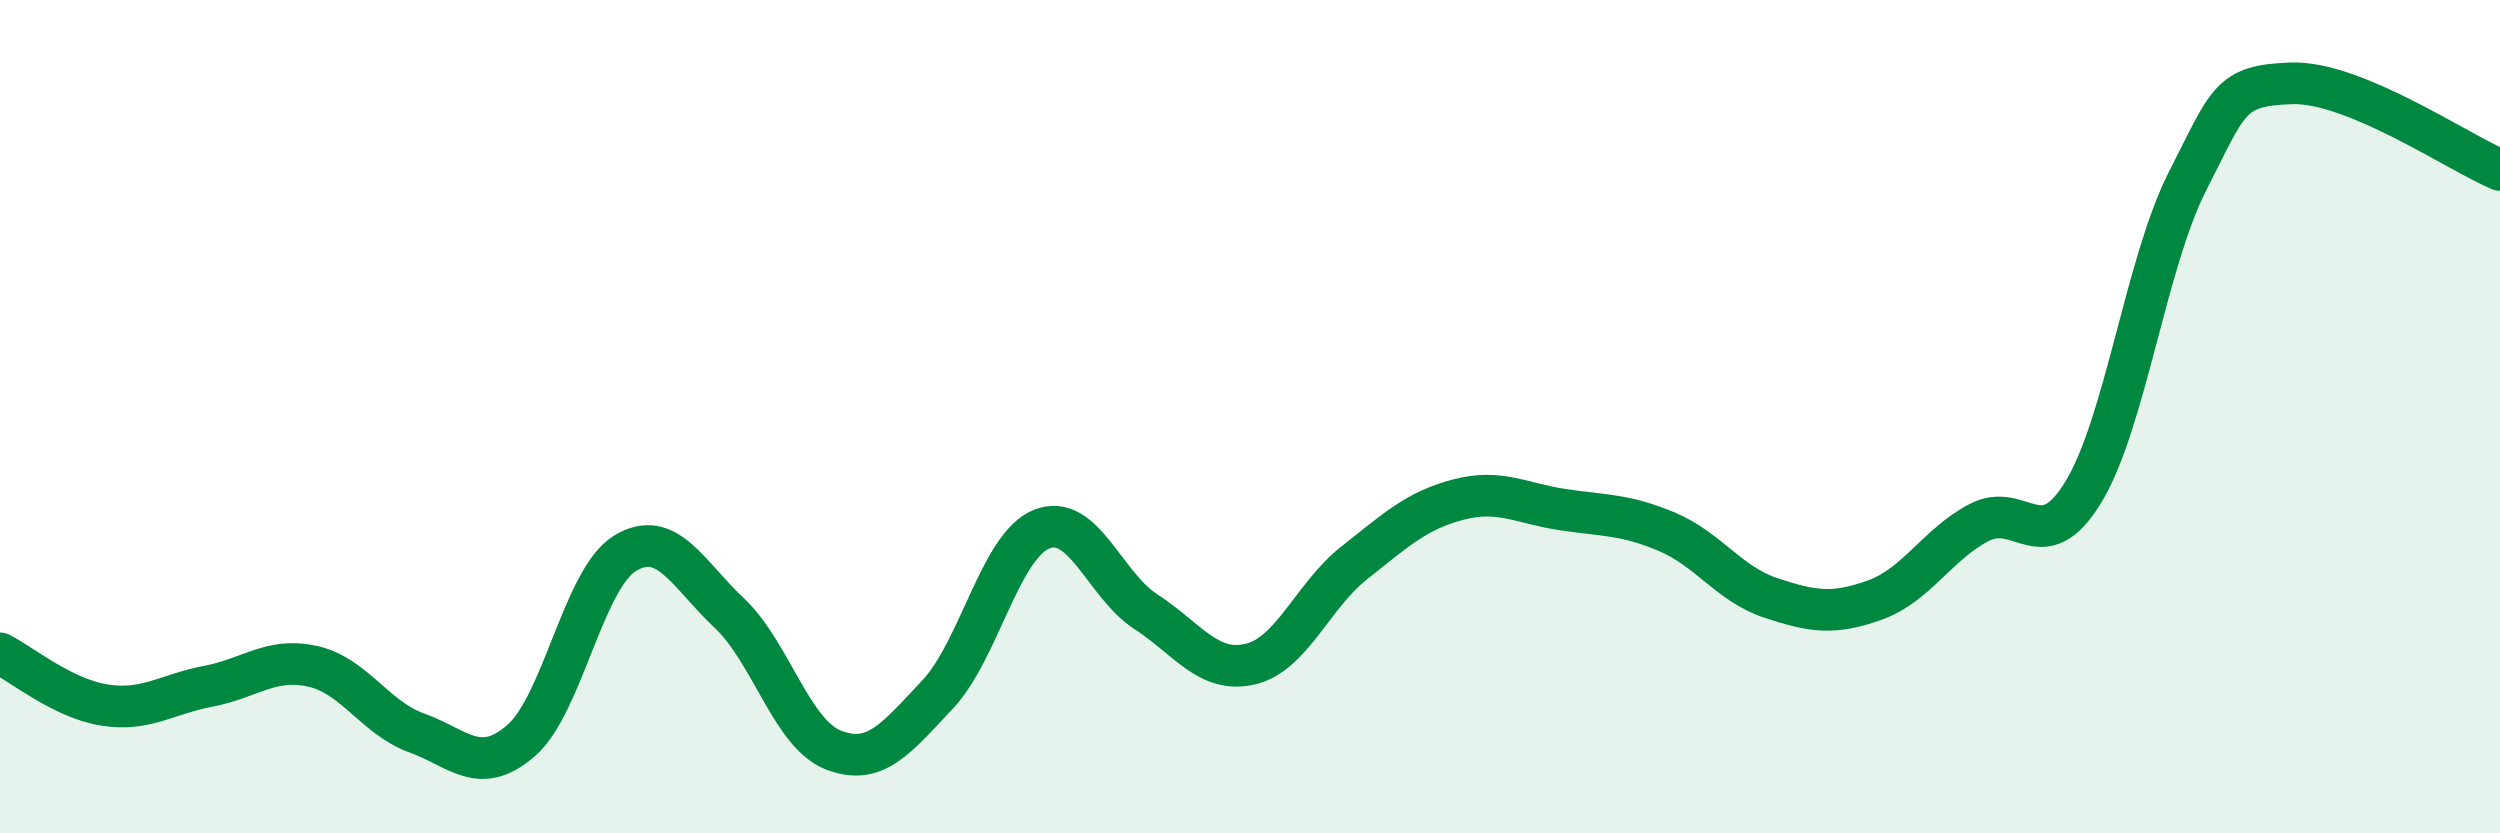
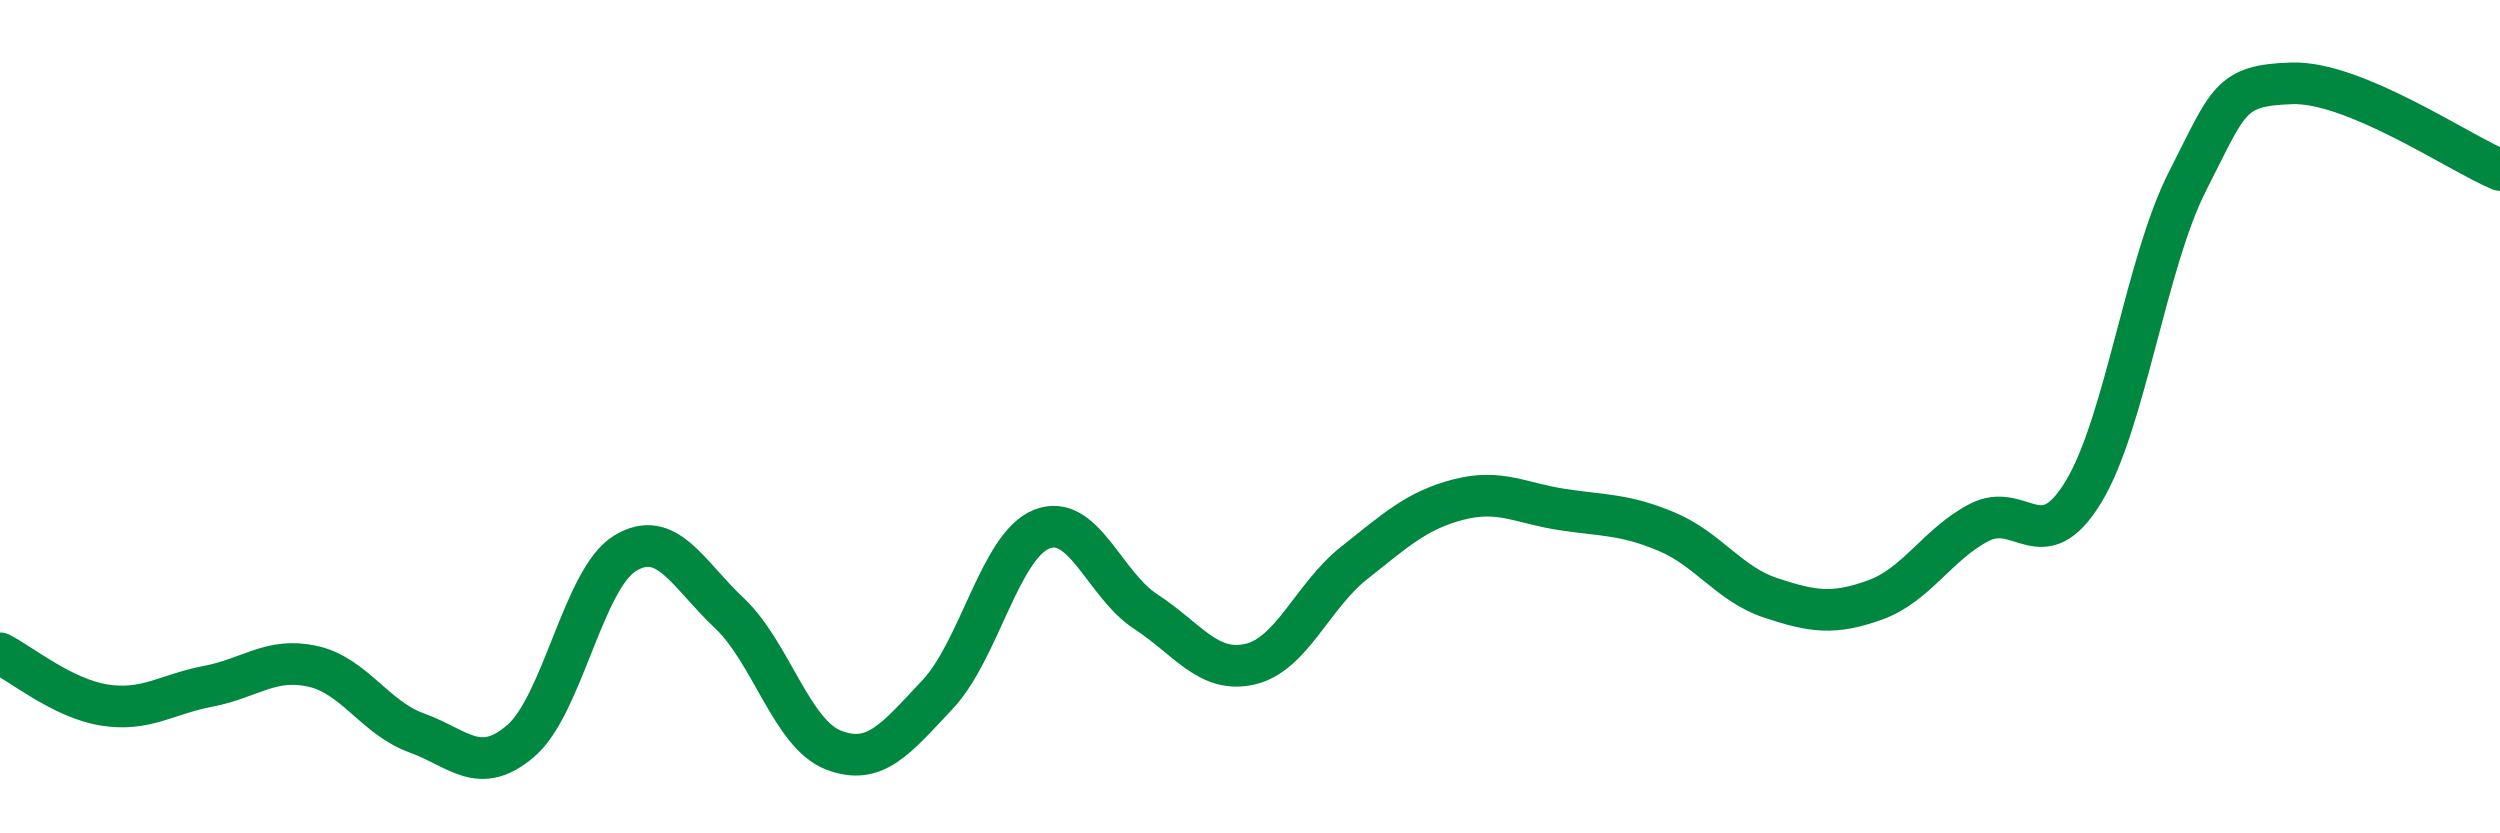
<svg xmlns="http://www.w3.org/2000/svg" width="60" height="20" viewBox="0 0 60 20">
-   <path d="M 0,15.68 C 0.5,15.93 1.5,16.76 2.5,16.92 C 3.5,17.08 4,16.66 5,16.47 C 6,16.28 6.5,15.77 7.5,15.99 C 8.5,16.21 9,17.23 10,17.59 C 11,17.95 11.5,18.64 12.5,17.78 C 13.5,16.92 14,13.89 15,13.28 C 16,12.67 16.5,13.77 17.5,14.71 C 18.5,15.65 19,17.61 20,18 C 21,18.39 21.5,17.73 22.5,16.67 C 23.5,15.61 24,13.1 25,12.7 C 26,12.3 26.5,14.03 27.5,14.68 C 28.5,15.33 29,16.17 30,15.94 C 31,15.71 31.5,14.3 32.5,13.51 C 33.5,12.72 34,12.25 35,11.99 C 36,11.73 36.5,12.08 37.5,12.23 C 38.5,12.38 39,12.34 40,12.76 C 41,13.18 41.5,14.02 42.5,14.35 C 43.5,14.68 44,14.76 45,14.4 C 46,14.04 46.5,13.06 47.5,12.54 C 48.5,12.02 49,13.45 50,11.81 C 51,10.17 51.5,6.31 52.5,4.35 C 53.5,2.39 53.5,2.05 55,2 C 56.5,1.95 59,3.66 60,4.08L60 20L0 20Z" fill="#008740" opacity="0.1" stroke-linecap="round" stroke-linejoin="round" />
  <path d="M 0,15.68 C 0.5,15.93 1.5,16.76 2.5,16.92 C 3.5,17.08 4,16.66 5,16.47 C 6,16.28 6.5,15.77 7.5,15.99 C 8.5,16.21 9,17.23 10,17.59 C 11,17.95 11.5,18.64 12.5,17.78 C 13.5,16.92 14,13.89 15,13.28 C 16,12.67 16.5,13.77 17.5,14.71 C 18.5,15.65 19,17.61 20,18 C 21,18.39 21.5,17.73 22.5,16.67 C 23.5,15.61 24,13.1 25,12.7 C 26,12.3 26.5,14.03 27.5,14.68 C 28.5,15.33 29,16.17 30,15.94 C 31,15.71 31.5,14.3 32.5,13.51 C 33.5,12.72 34,12.25 35,11.99 C 36,11.73 36.5,12.08 37.5,12.23 C 38.5,12.38 39,12.34 40,12.76 C 41,13.18 41.5,14.02 42.5,14.35 C 43.5,14.68 44,14.76 45,14.4 C 46,14.04 46.5,13.06 47.5,12.54 C 48.5,12.02 49,13.45 50,11.81 C 51,10.17 51.5,6.31 52.5,4.35 C 53.5,2.39 53.5,2.05 55,2 C 56.5,1.95 59,3.66 60,4.08" stroke="#008740" stroke-width="1" fill="none" stroke-linecap="round" stroke-linejoin="round" />
</svg>